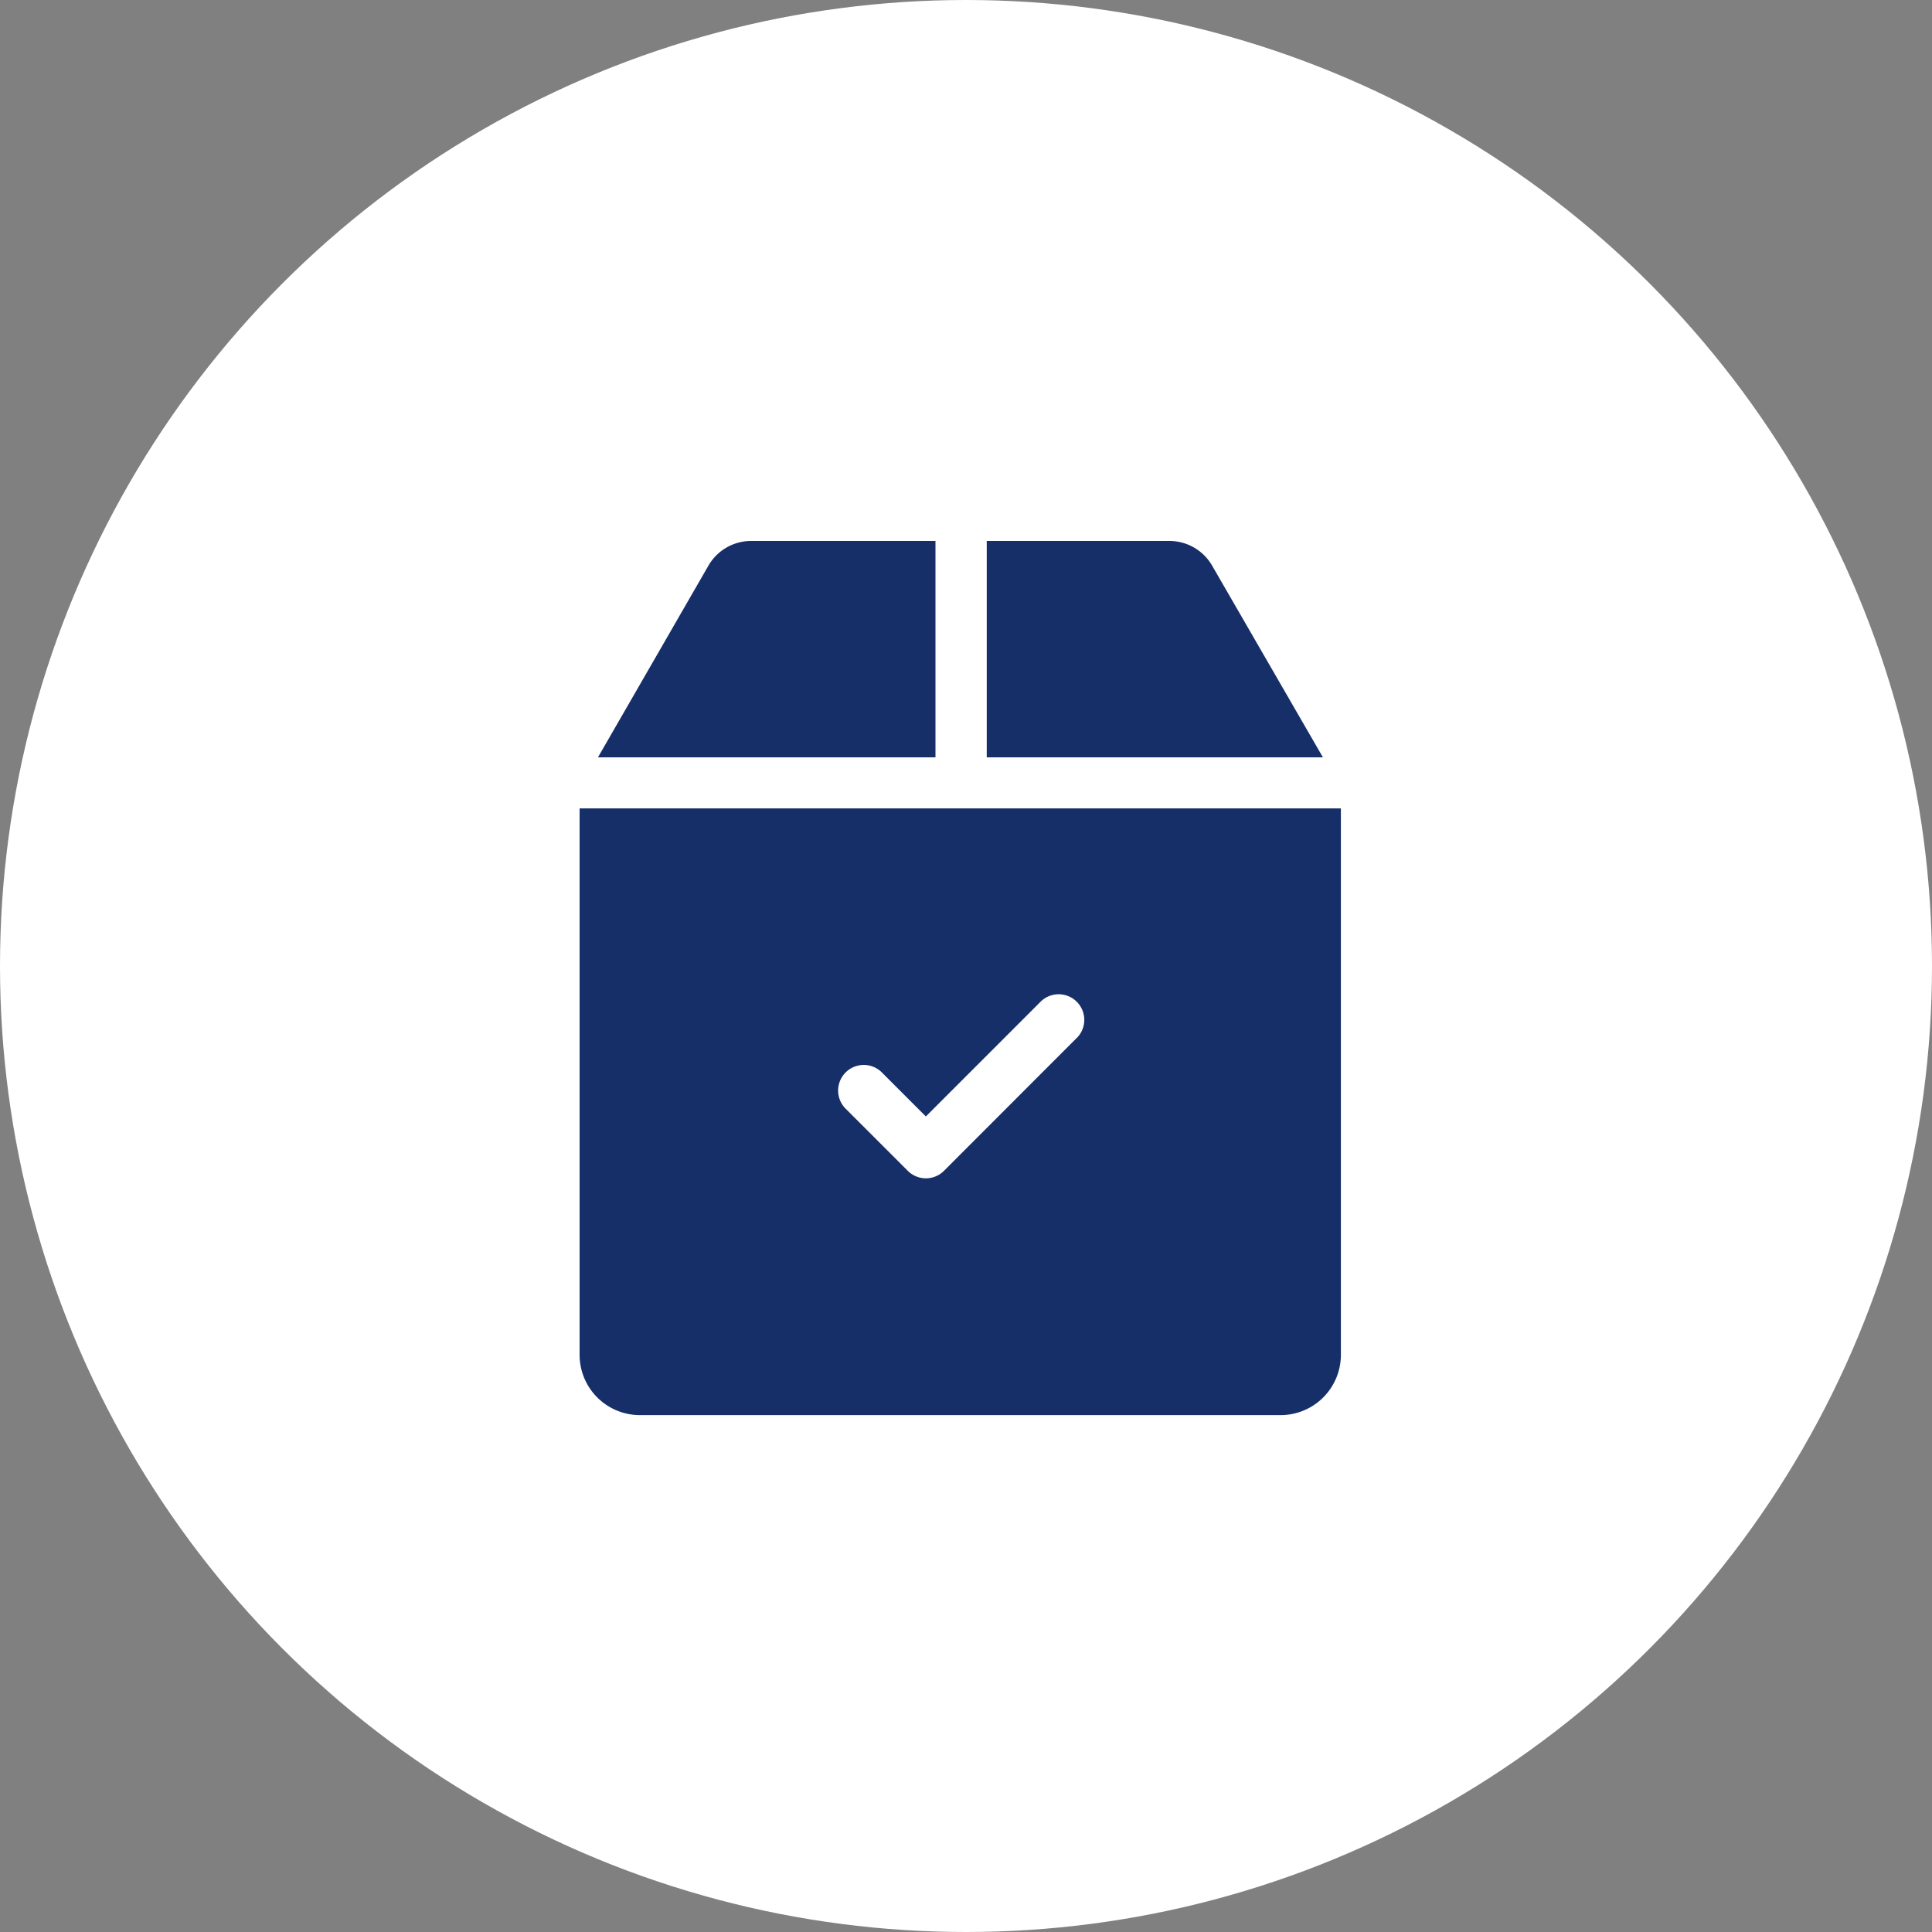
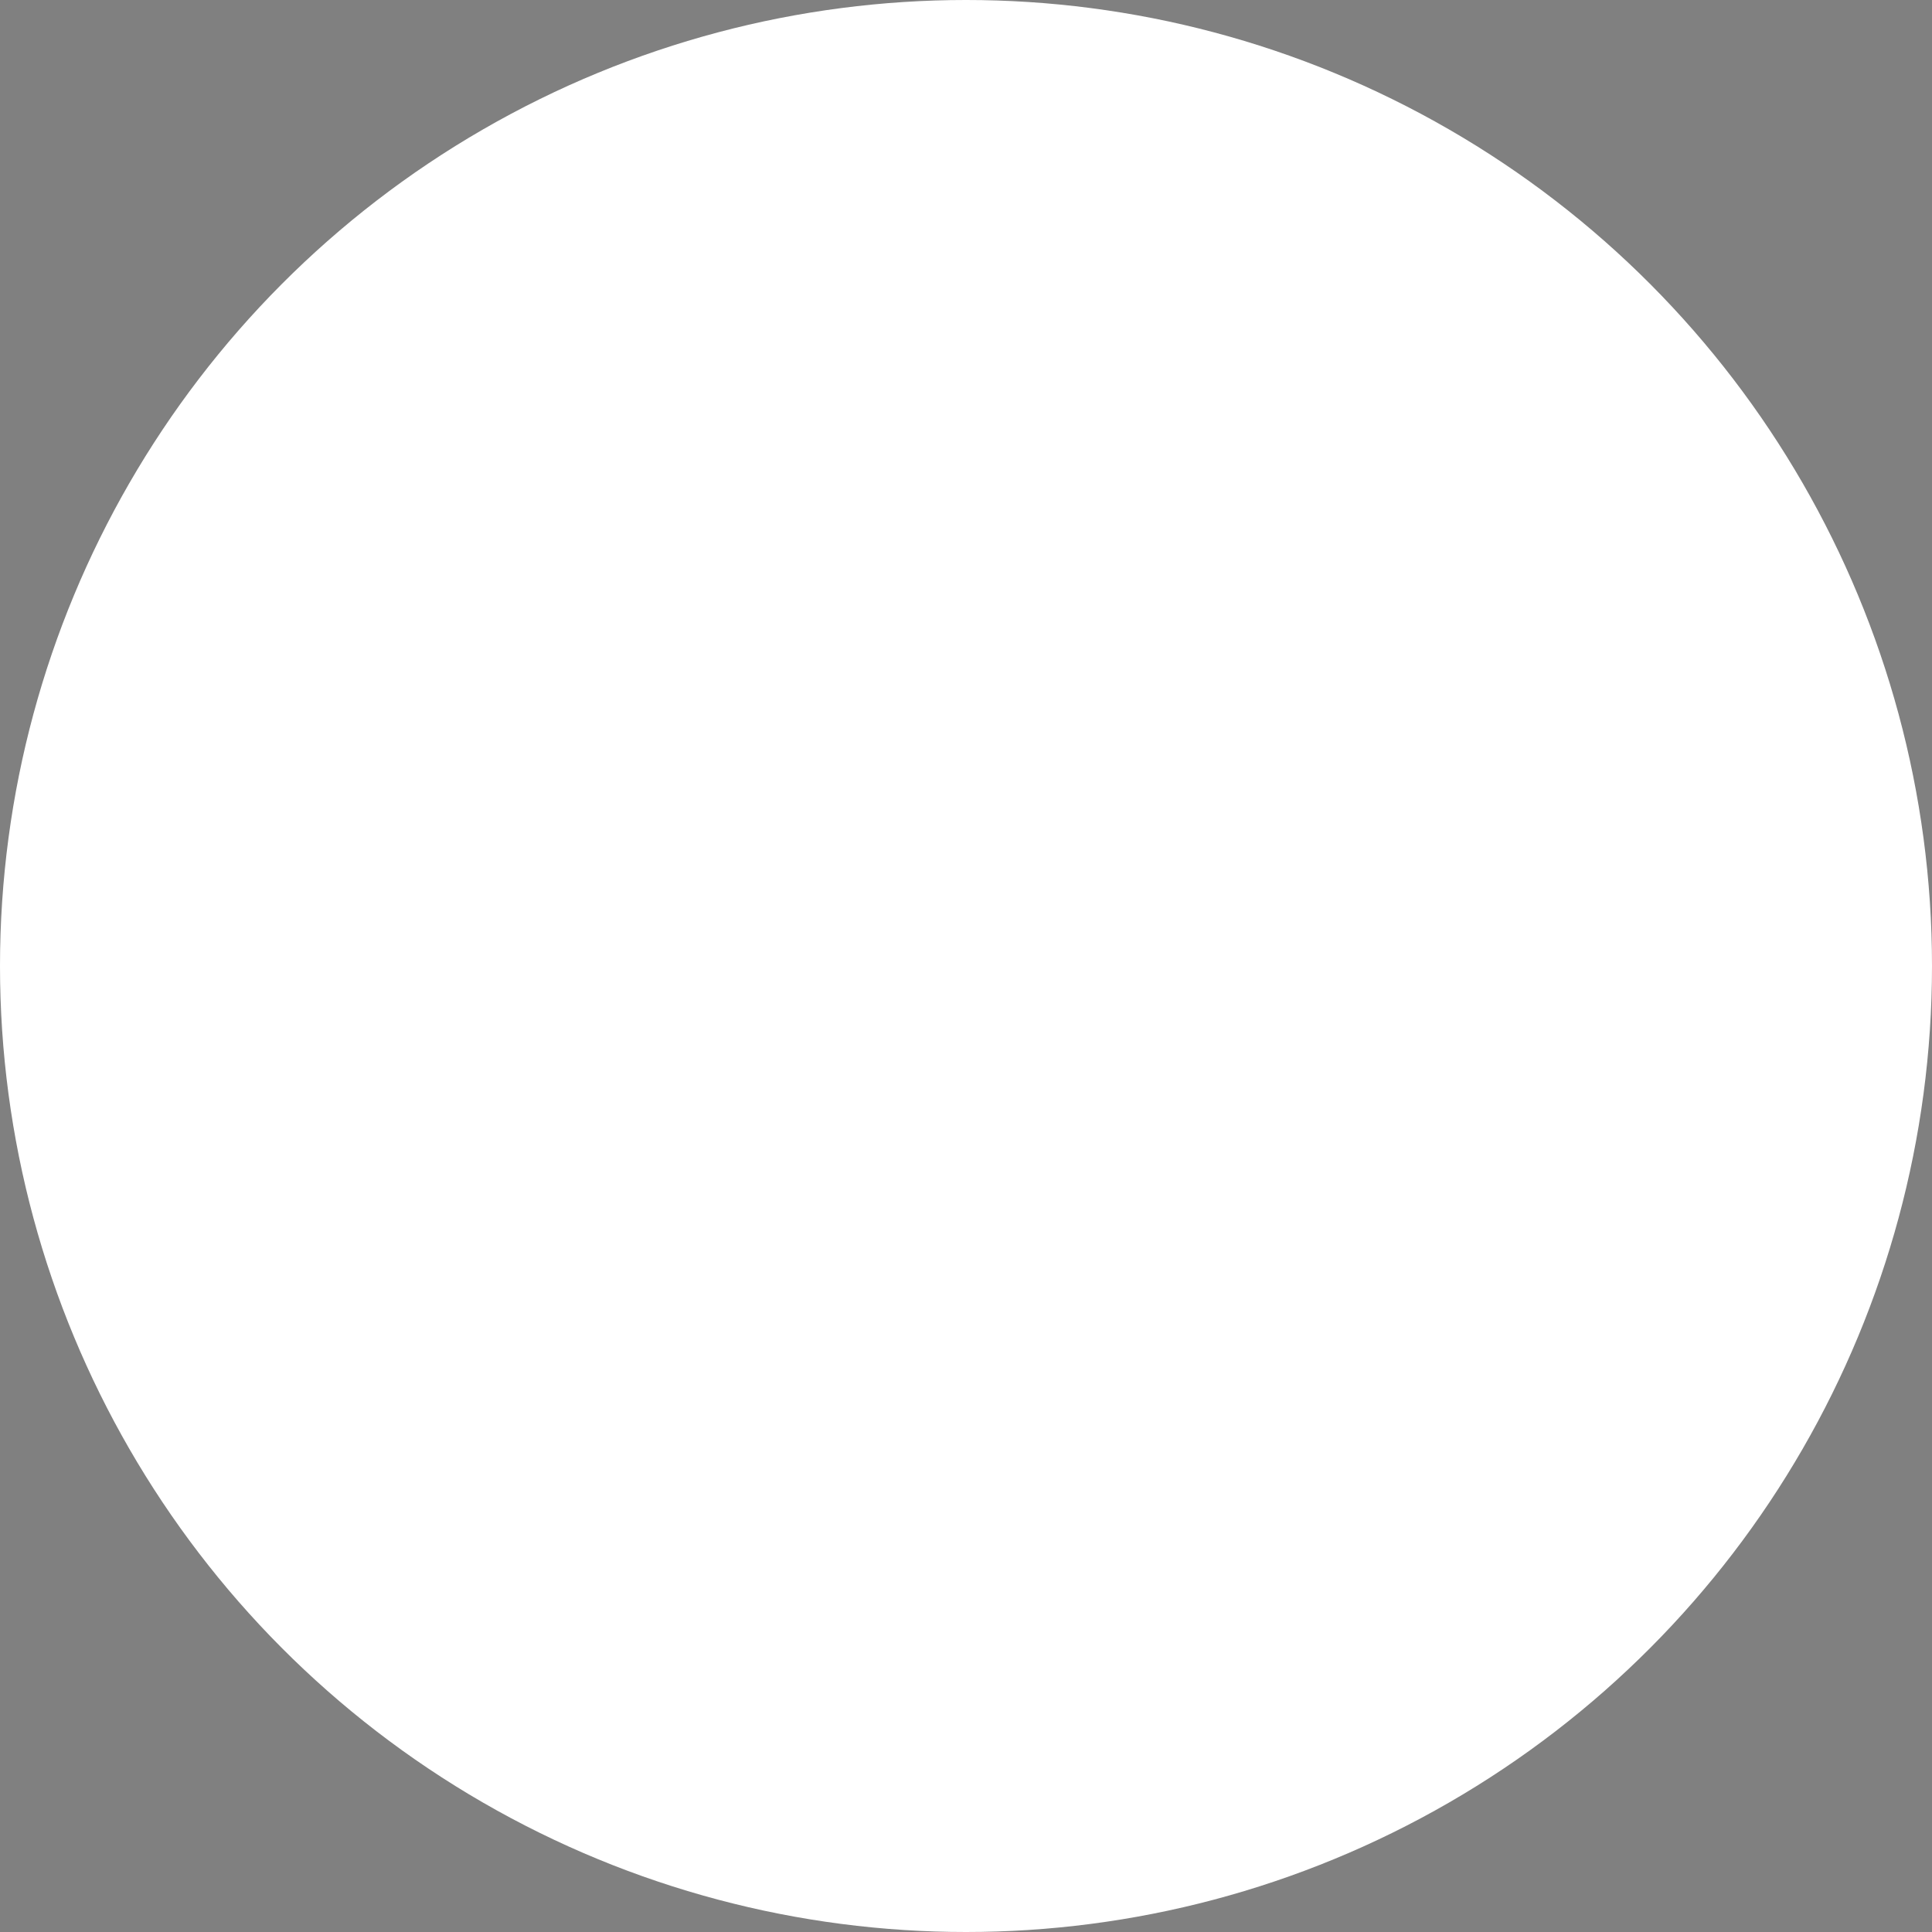
<svg xmlns="http://www.w3.org/2000/svg" width="50" height="50" viewBox="0 0 50 50">
  <rect x="0" y="0" width="50" height="50" fill="#808080" stroke="none" />
  <g id="Group_203126" data-name="Group 203126" transform="translate(-263 -3785)">
    <circle id="Ellipse_9802" data-name="Ellipse 9802" cx="25" cy="25" r="25" transform="translate(263 3785)" fill="#fff" />
    <g id="Group_192646" data-name="Group 192646" transform="translate(244.943 3799)">
-       <path id="Path_183751" data-name="Path 183751" d="M49.425.636A1.276,1.276,0,0,0,48.324,0h-4.73V5.6h8.7ZM42.267,0H37.492a1.276,1.276,0,0,0-1.1.637L33.532,5.6h8.735V0Zm-9.21,6.921V21.064a1.561,1.561,0,0,0,1.559,1.559H51.2a1.561,1.561,0,0,0,1.559-1.559V6.921Zm12.86,5.947L42.488,16.3a.662.662,0,0,1-.938,0l-1.608-1.607a.663.663,0,0,1,.938-.938l1.138,1.139,2.961-2.961a.663.663,0,1,1,.937.938Z" fill="#162f68" />
-     </g>
+       </g>
  </g>
</svg>